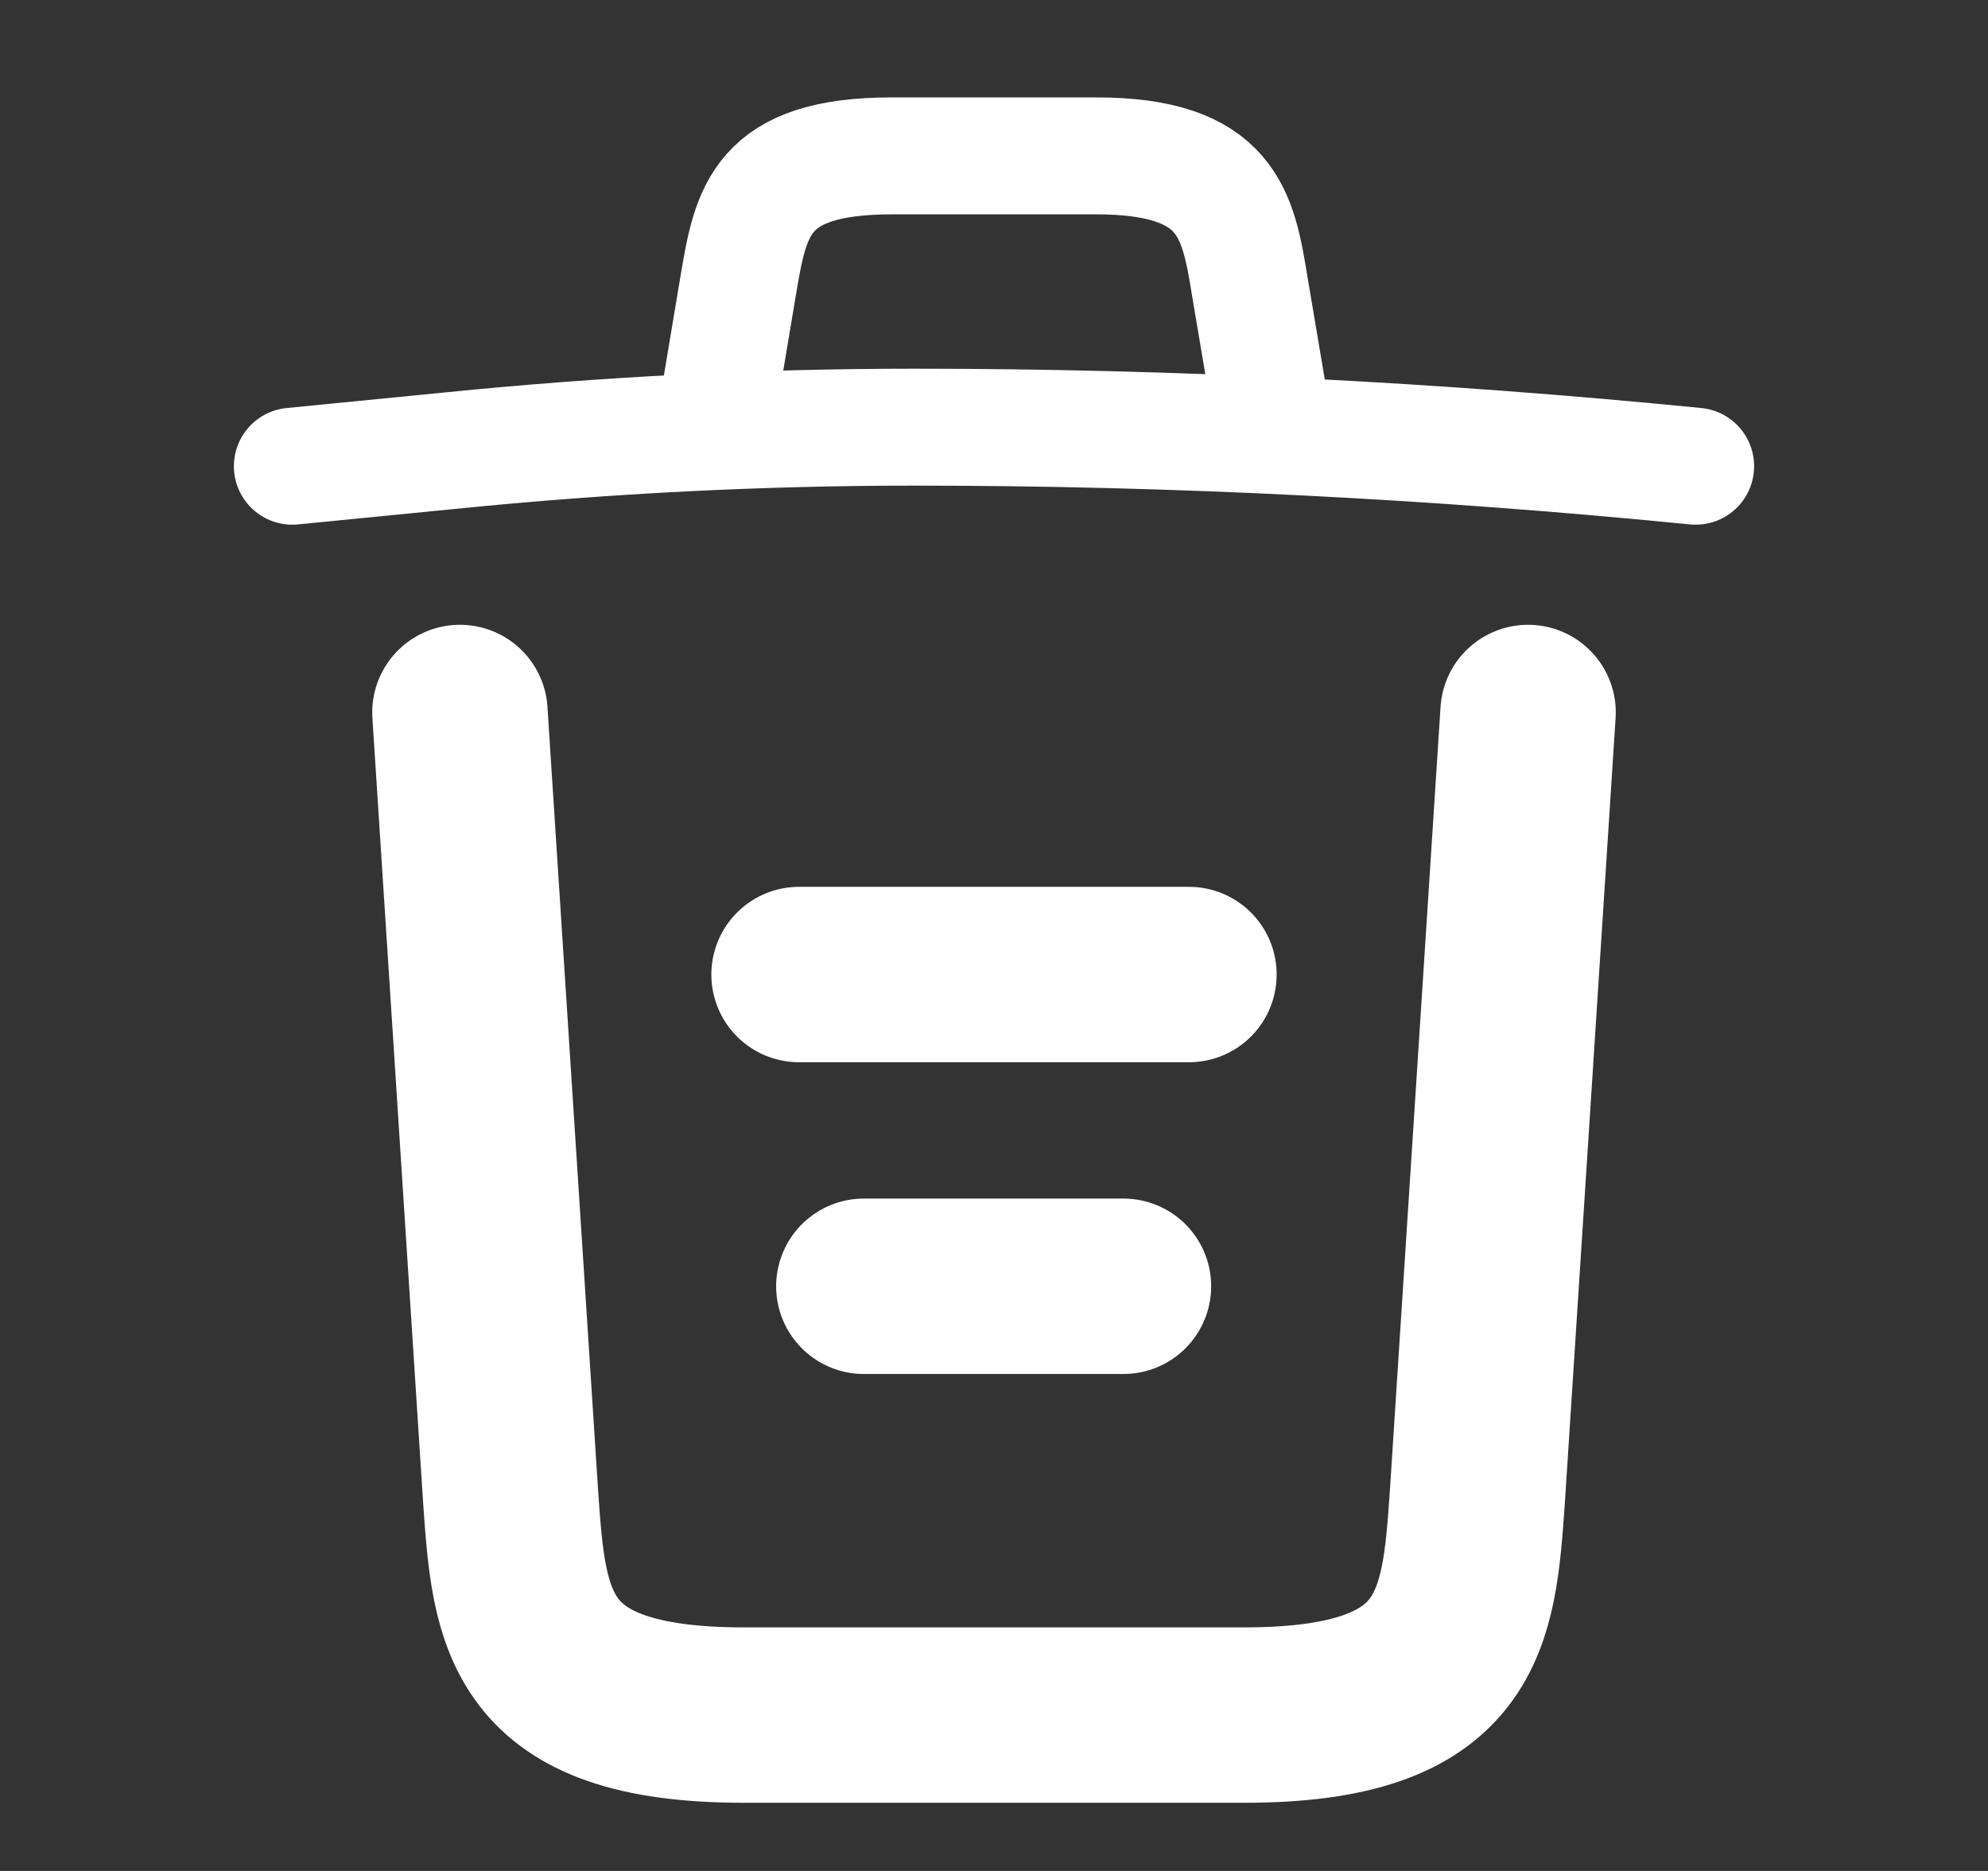
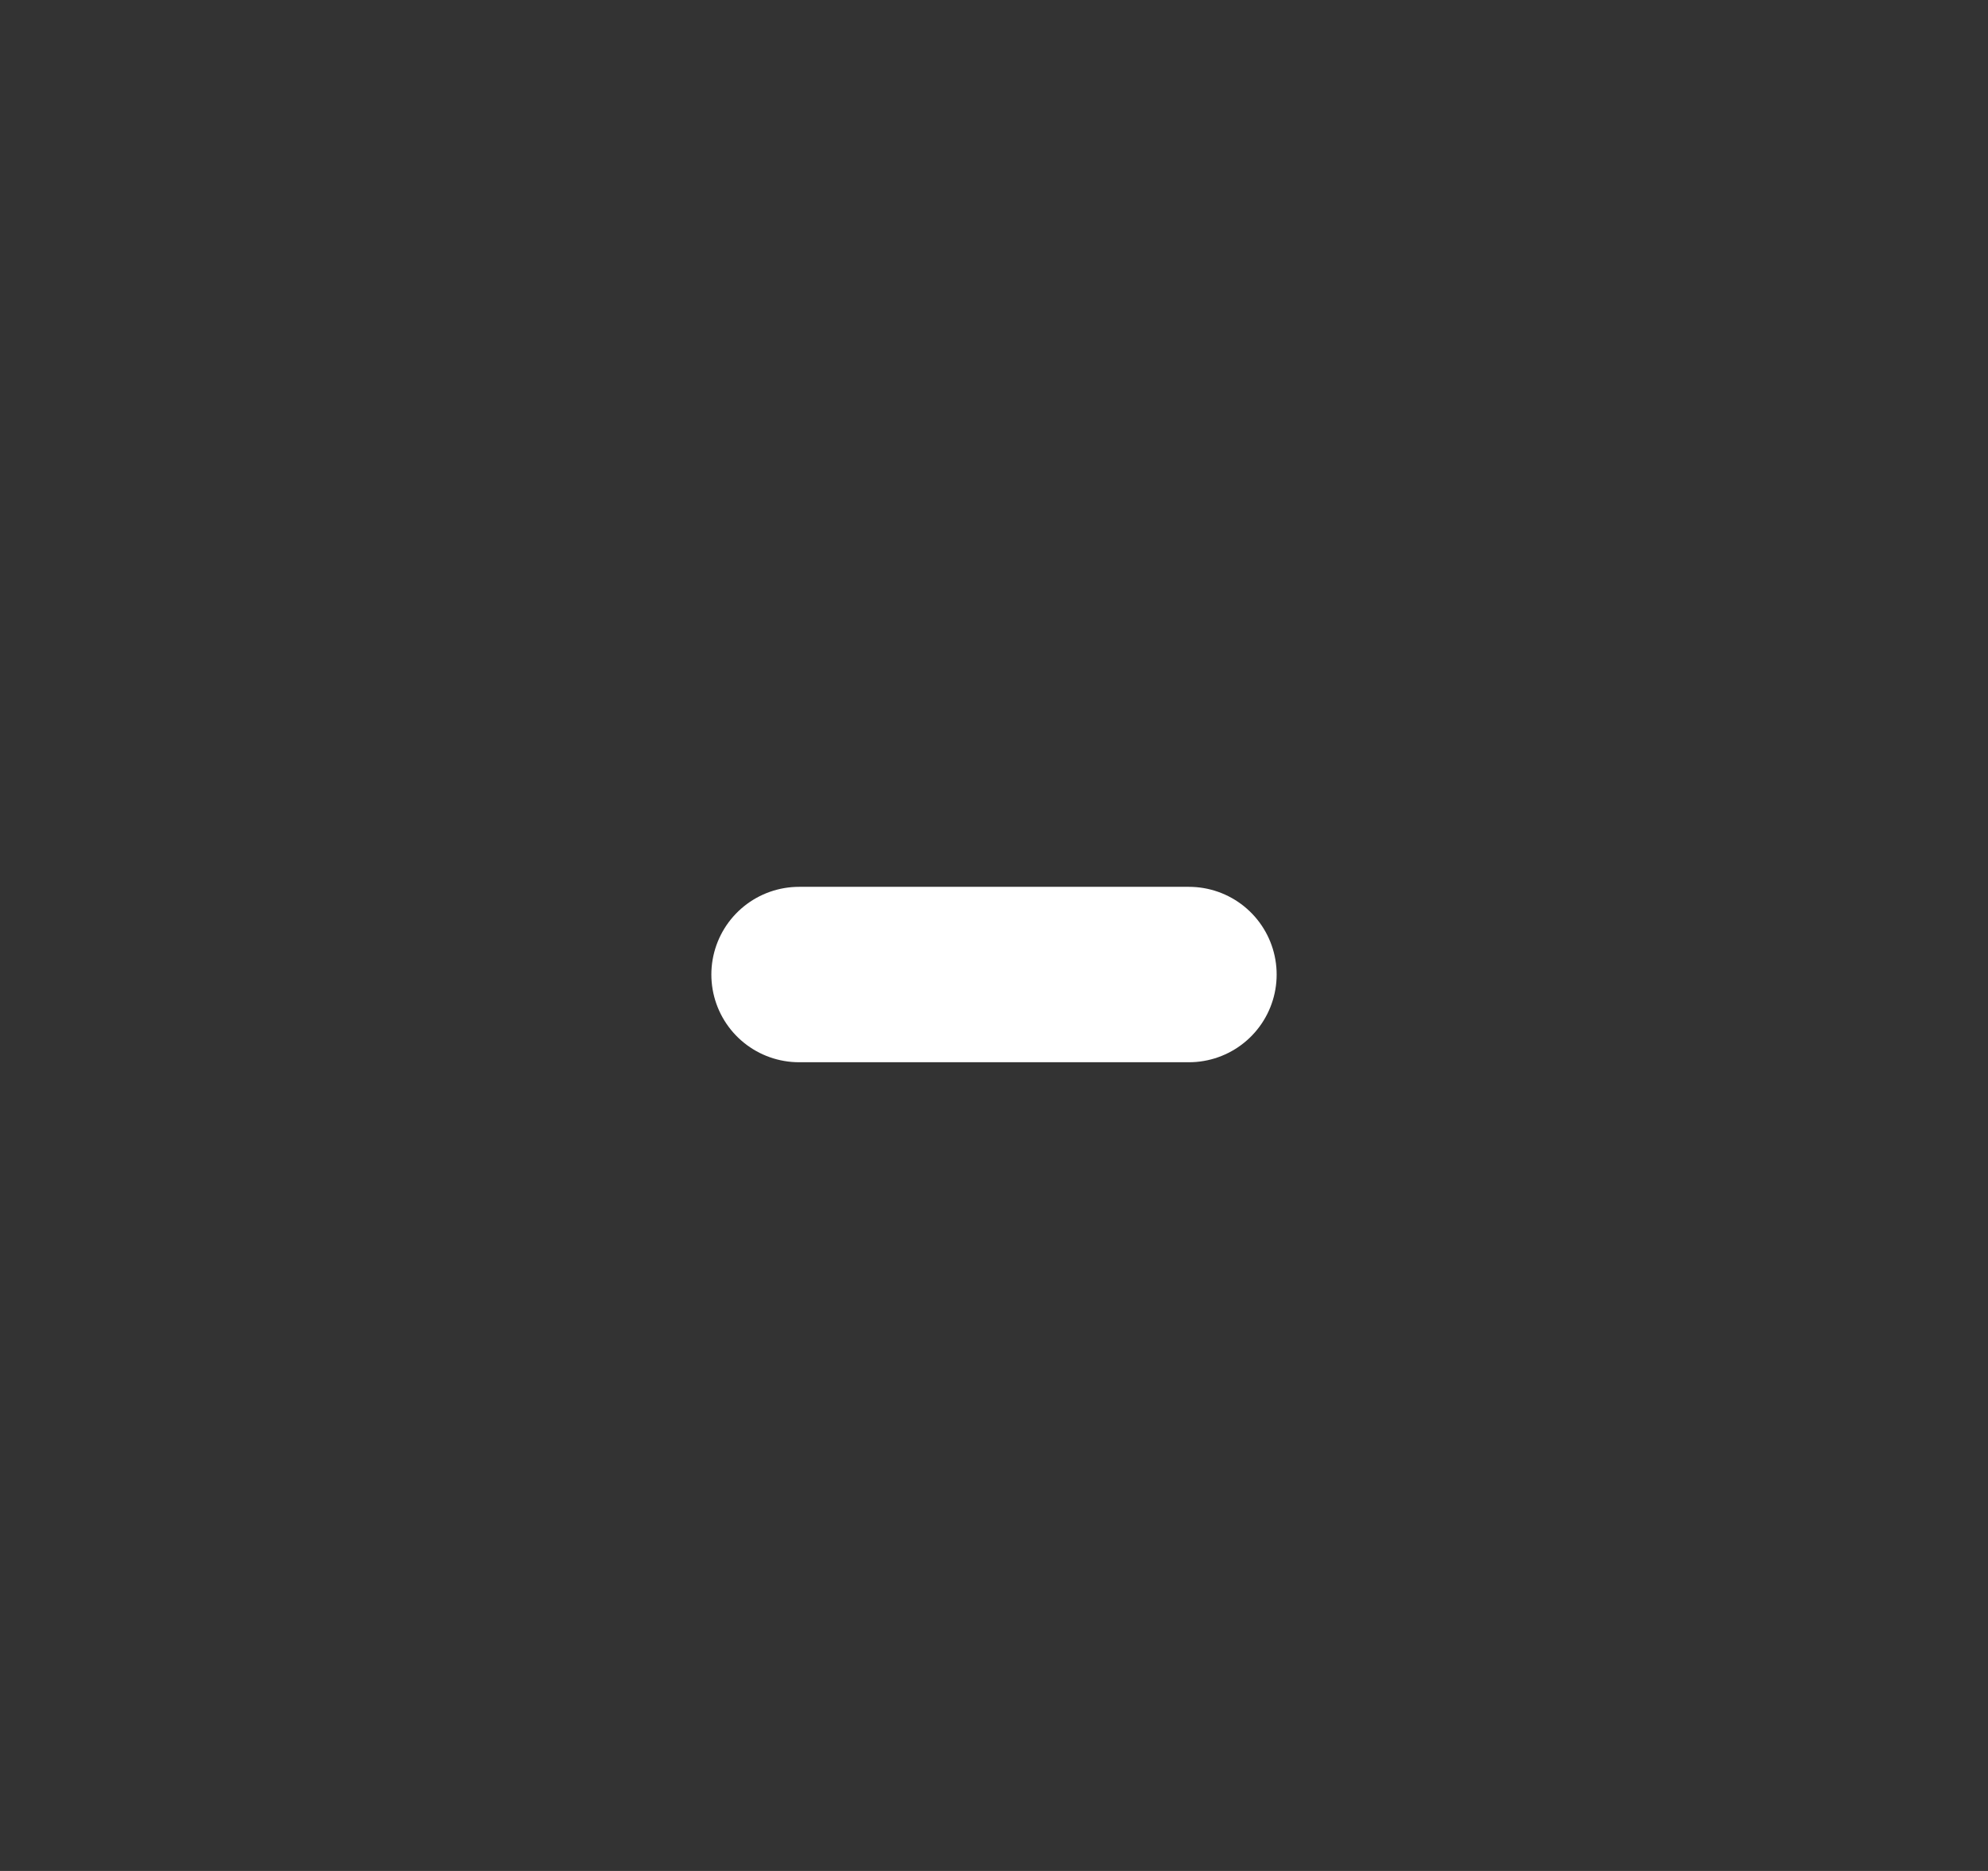
<svg xmlns="http://www.w3.org/2000/svg" width="17" height="16" viewBox="0 0 17 16" fill="none">
  <rect x="0" y="0" width="17" height="16" fill="#333333" stroke="none" />
-   <path d="M14.5 3.987C12.28 3.767 10.047 3.653 7.82 3.653C6.5 3.653 5.18 3.72 3.86 3.853L2.5 3.987" stroke="white" stroke-linecap="round" stroke-linejoin="round" />
-   <path d="M6.167 3.313L6.313 2.44C6.42 1.807 6.5 1.333 7.627 1.333L9.373 1.333C10.5 1.333 10.587 1.833 10.687 2.447L10.833 3.313" stroke="white" stroke-linecap="round" stroke-linejoin="round" />
-   <path d="M13.067 6.093L12.633 12.807C12.56 13.853 12.5 14.667 10.64 14.667H6.36C4.5 14.667 4.44 13.853 4.367 12.807L3.933 6.093" stroke="white" stroke-width="1.5" stroke-linecap="round" stroke-linejoin="round" />
-   <path d="M7.387 11H9.607" stroke="white" stroke-width="1.5" stroke-linecap="round" stroke-linejoin="round" />
  <path d="M6.833 8.334H10.167" stroke="white" stroke-width="1.5" stroke-linecap="round" stroke-linejoin="round" />
</svg>